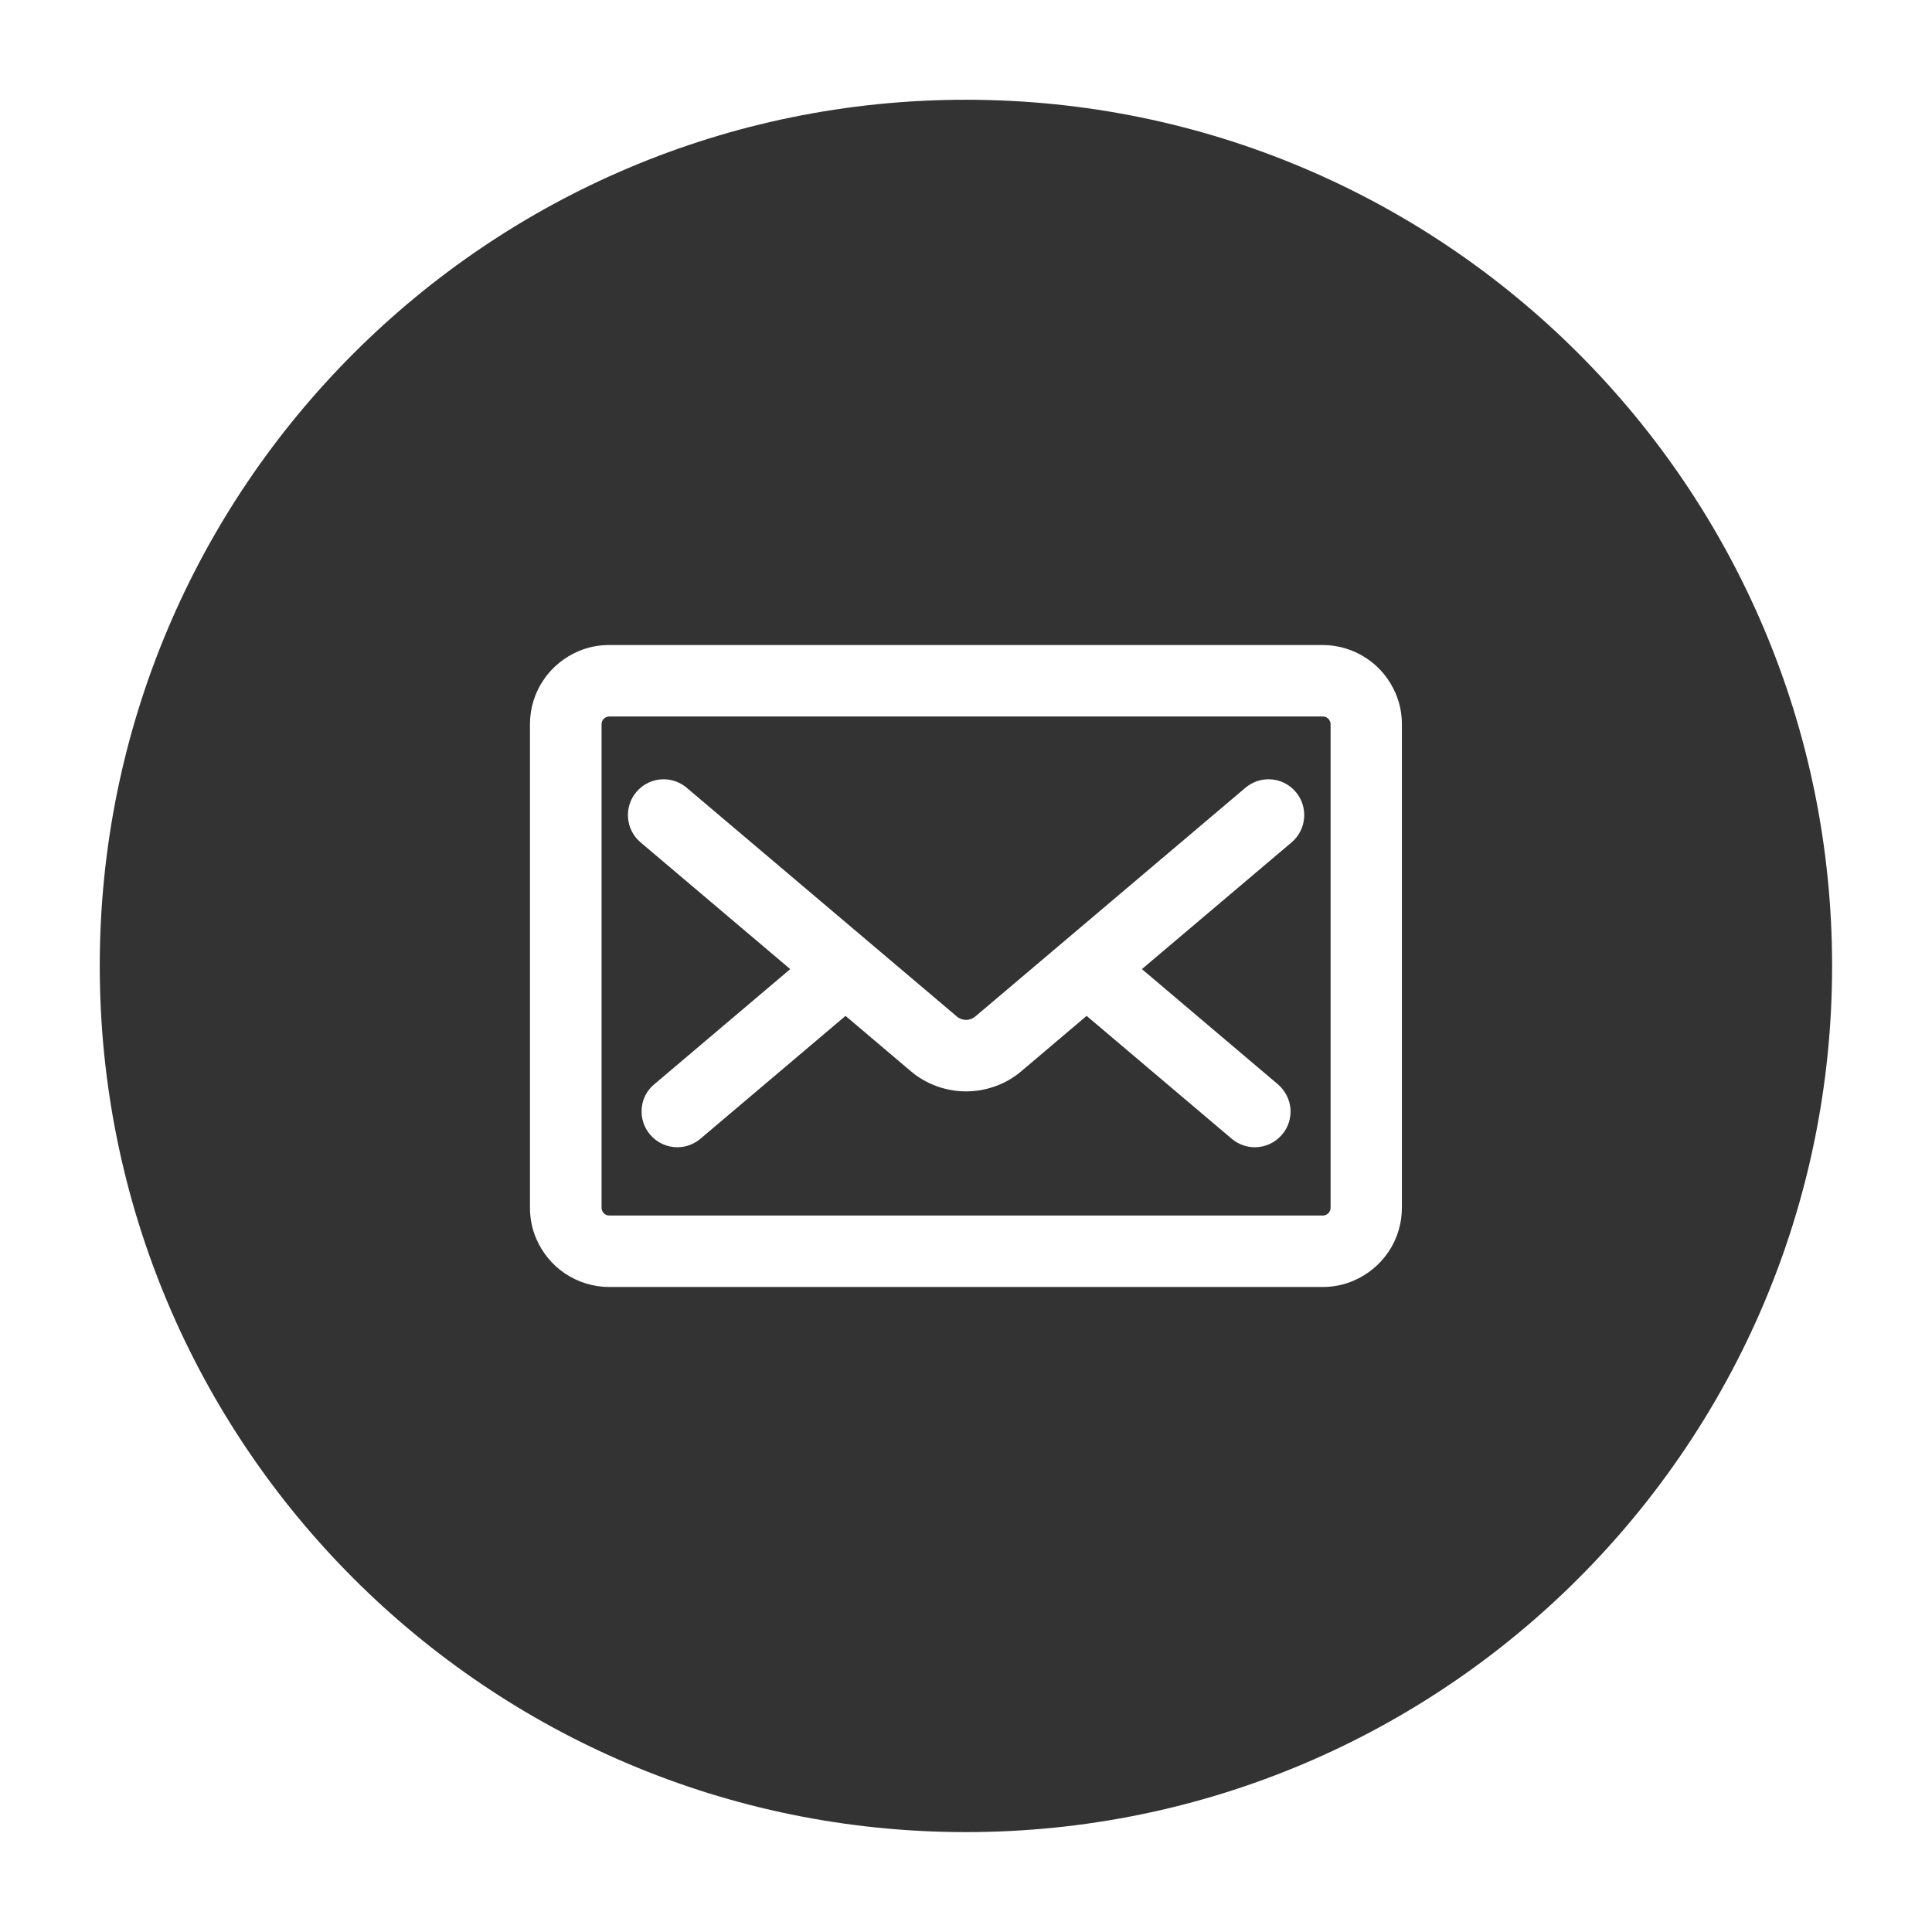
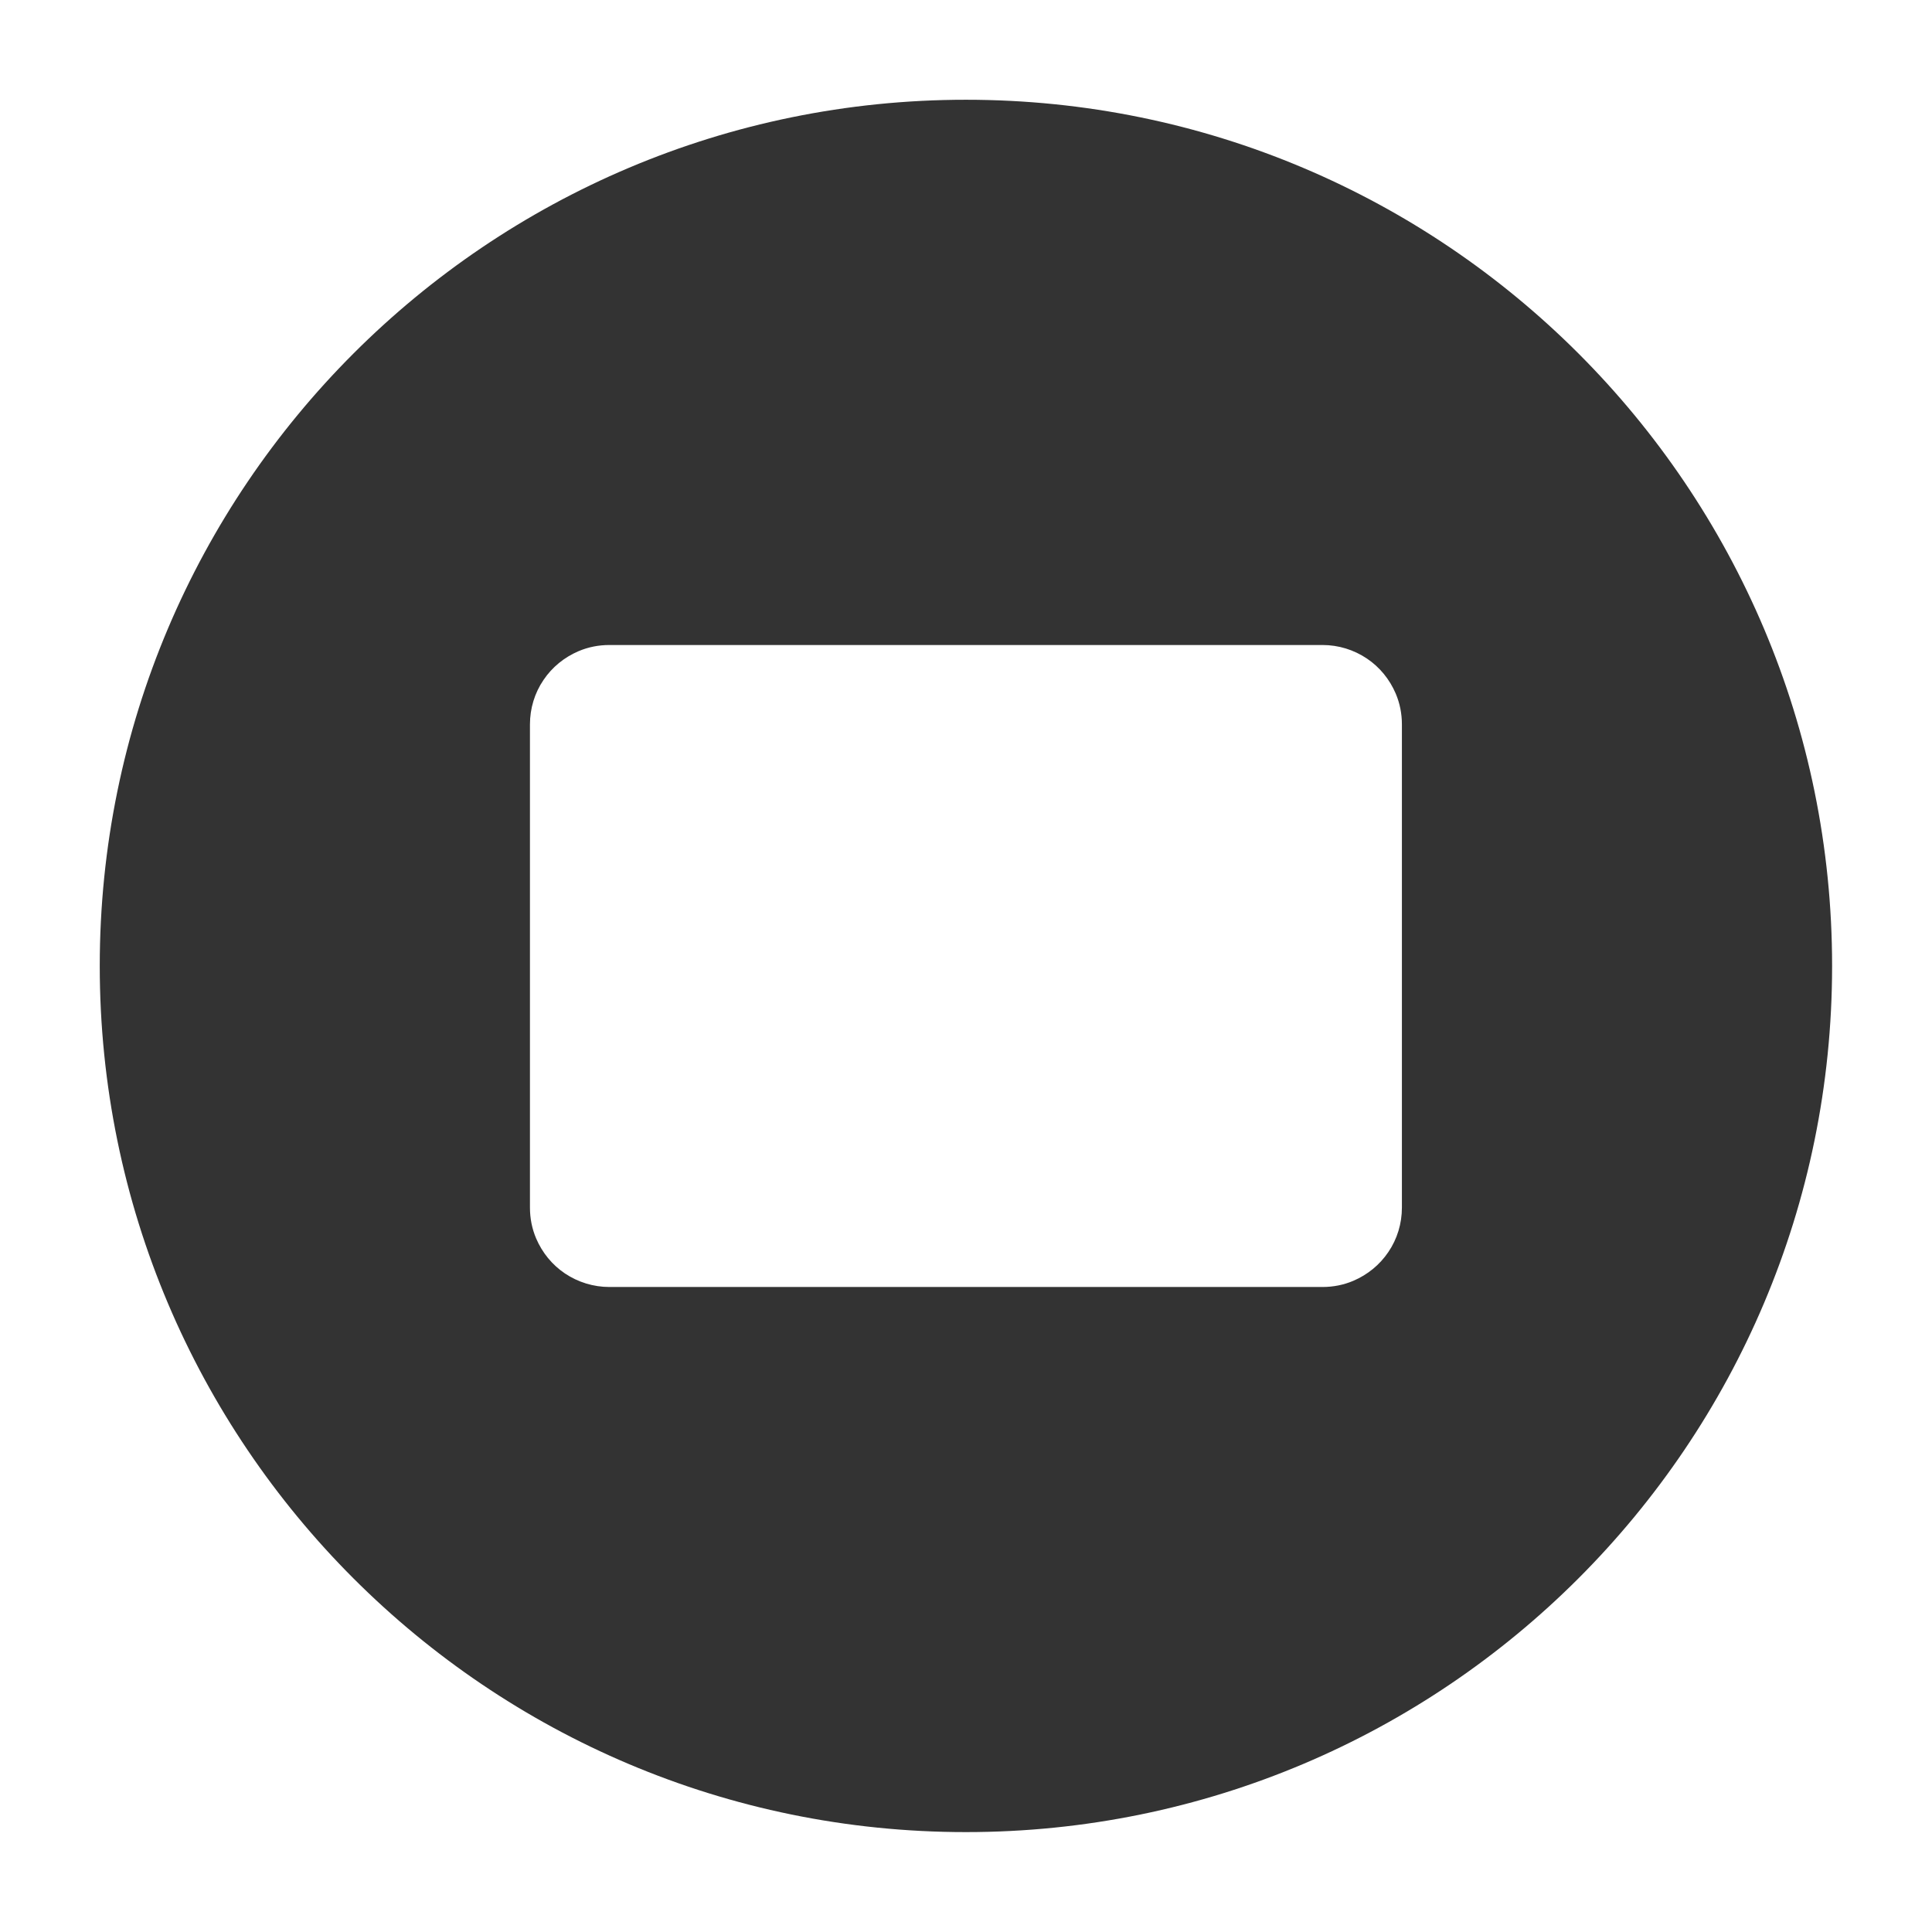
<svg xmlns="http://www.w3.org/2000/svg" id="uuid-72b2c890-0c49-4840-a24d-6be9181d552f" width="133.83" height="133.83" viewBox="0 0 133.83 133.83">
  <defs>
    <style>.uuid-a7a02de2-566e-450e-aef2-52ce8e350e86{fill:#333;}.uuid-8b9e3db9-f85b-4ad4-941c-c3b2570de6af{fill:none;}</style>
  </defs>
  <g id="uuid-5acf6ed5-1707-499d-b214-466c34211a5c">
    <g>
      <g>
-         <path class="uuid-a7a02de2-566e-450e-aef2-52ce8e350e86" d="M42.22,84.2h49.4c.12,0,.21-.03,.31-.09,.09-.06,.16-.15,.2-.24,.03-.07,.04-.14,.04-.22V50.18c0-.12-.03-.21-.09-.31-.06-.09-.15-.16-.24-.2-.07-.03-.14-.04-.22-.04H42.22c-.12,0-.21,.03-.31,.09-.09,.06-.16,.15-.2,.24-.03,.07-.04,.14-.04,.22v33.47c0,.12,.03,.21,.09,.31,.06,.09,.15,.16,.24,.2,.07,.03,.14,.04,.22,.04Zm1.86-29.34c.47-.56,1.16-.88,1.89-.88,.58,0,1.15,.21,1.6,.59l18.72,15.85c.09,.08,.19,.13,.3,.17,.11,.04,.22,.06,.33,.06s.22-.02,.33-.06c.11-.04,.21-.1,.3-.17l18.72-15.85c.45-.38,1.01-.59,1.6-.59,.73,0,1.42,.32,1.89,.88,.88,1.04,.75,2.61-.29,3.49l-10.37,8.78,9.42,7.98c.5,.43,.81,1.03,.87,1.68,.05,.66-.15,1.3-.58,1.8-.47,.56-1.16,.88-1.89,.88h0c-.58,0-1.15-.21-1.6-.59l-10.05-8.51-4.52,3.83c-.54,.46-1.15,.81-1.82,1.05-.65,.23-1.32,.35-2.01,.35s-1.36-.12-2.01-.35c-.67-.24-1.28-.59-1.82-1.05l-4.52-3.83-10.05,8.51c-.45,.38-1.01,.59-1.6,.59-.73,0-1.42-.32-1.89-.88-.43-.5-.63-1.15-.58-1.8,.05-.66,.36-1.26,.87-1.68l9.42-7.98-10.37-8.78c-1.04-.88-1.17-2.45-.29-3.49Z" />
        <path class="uuid-a7a02de2-566e-450e-aef2-52ce8e350e86" d="M66.91,6.91C33.78,6.91,6.91,33.78,6.91,66.91s26.86,60,60,60,60-26.86,60-60S100.05,6.91,66.91,6.91Zm30.2,76.74c0,1.1-.32,2.17-.94,3.08-.6,.89-1.44,1.57-2.42,1.99-.68,.29-1.4,.43-2.14,.43H42.21c-1.1,0-2.17-.33-3.08-.94-.89-.6-1.57-1.44-1.99-2.42-.29-.68-.43-1.4-.43-2.14V50.18c0-1.1,.32-2.17,.94-3.08,.6-.89,1.44-1.57,2.42-1.99,.68-.29,1.4-.43,2.14-.43h49.4c1.11,0,2.17,.33,3.08,.94,.89,.6,1.57,1.44,1.99,2.42,.29,.68,.43,1.4,.43,2.14v33.47Z" />
      </g>
      <rect class="uuid-8b9e3db9-f85b-4ad4-941c-c3b2570de6af" width="133.83" height="133.83" />
    </g>
  </g>
</svg>